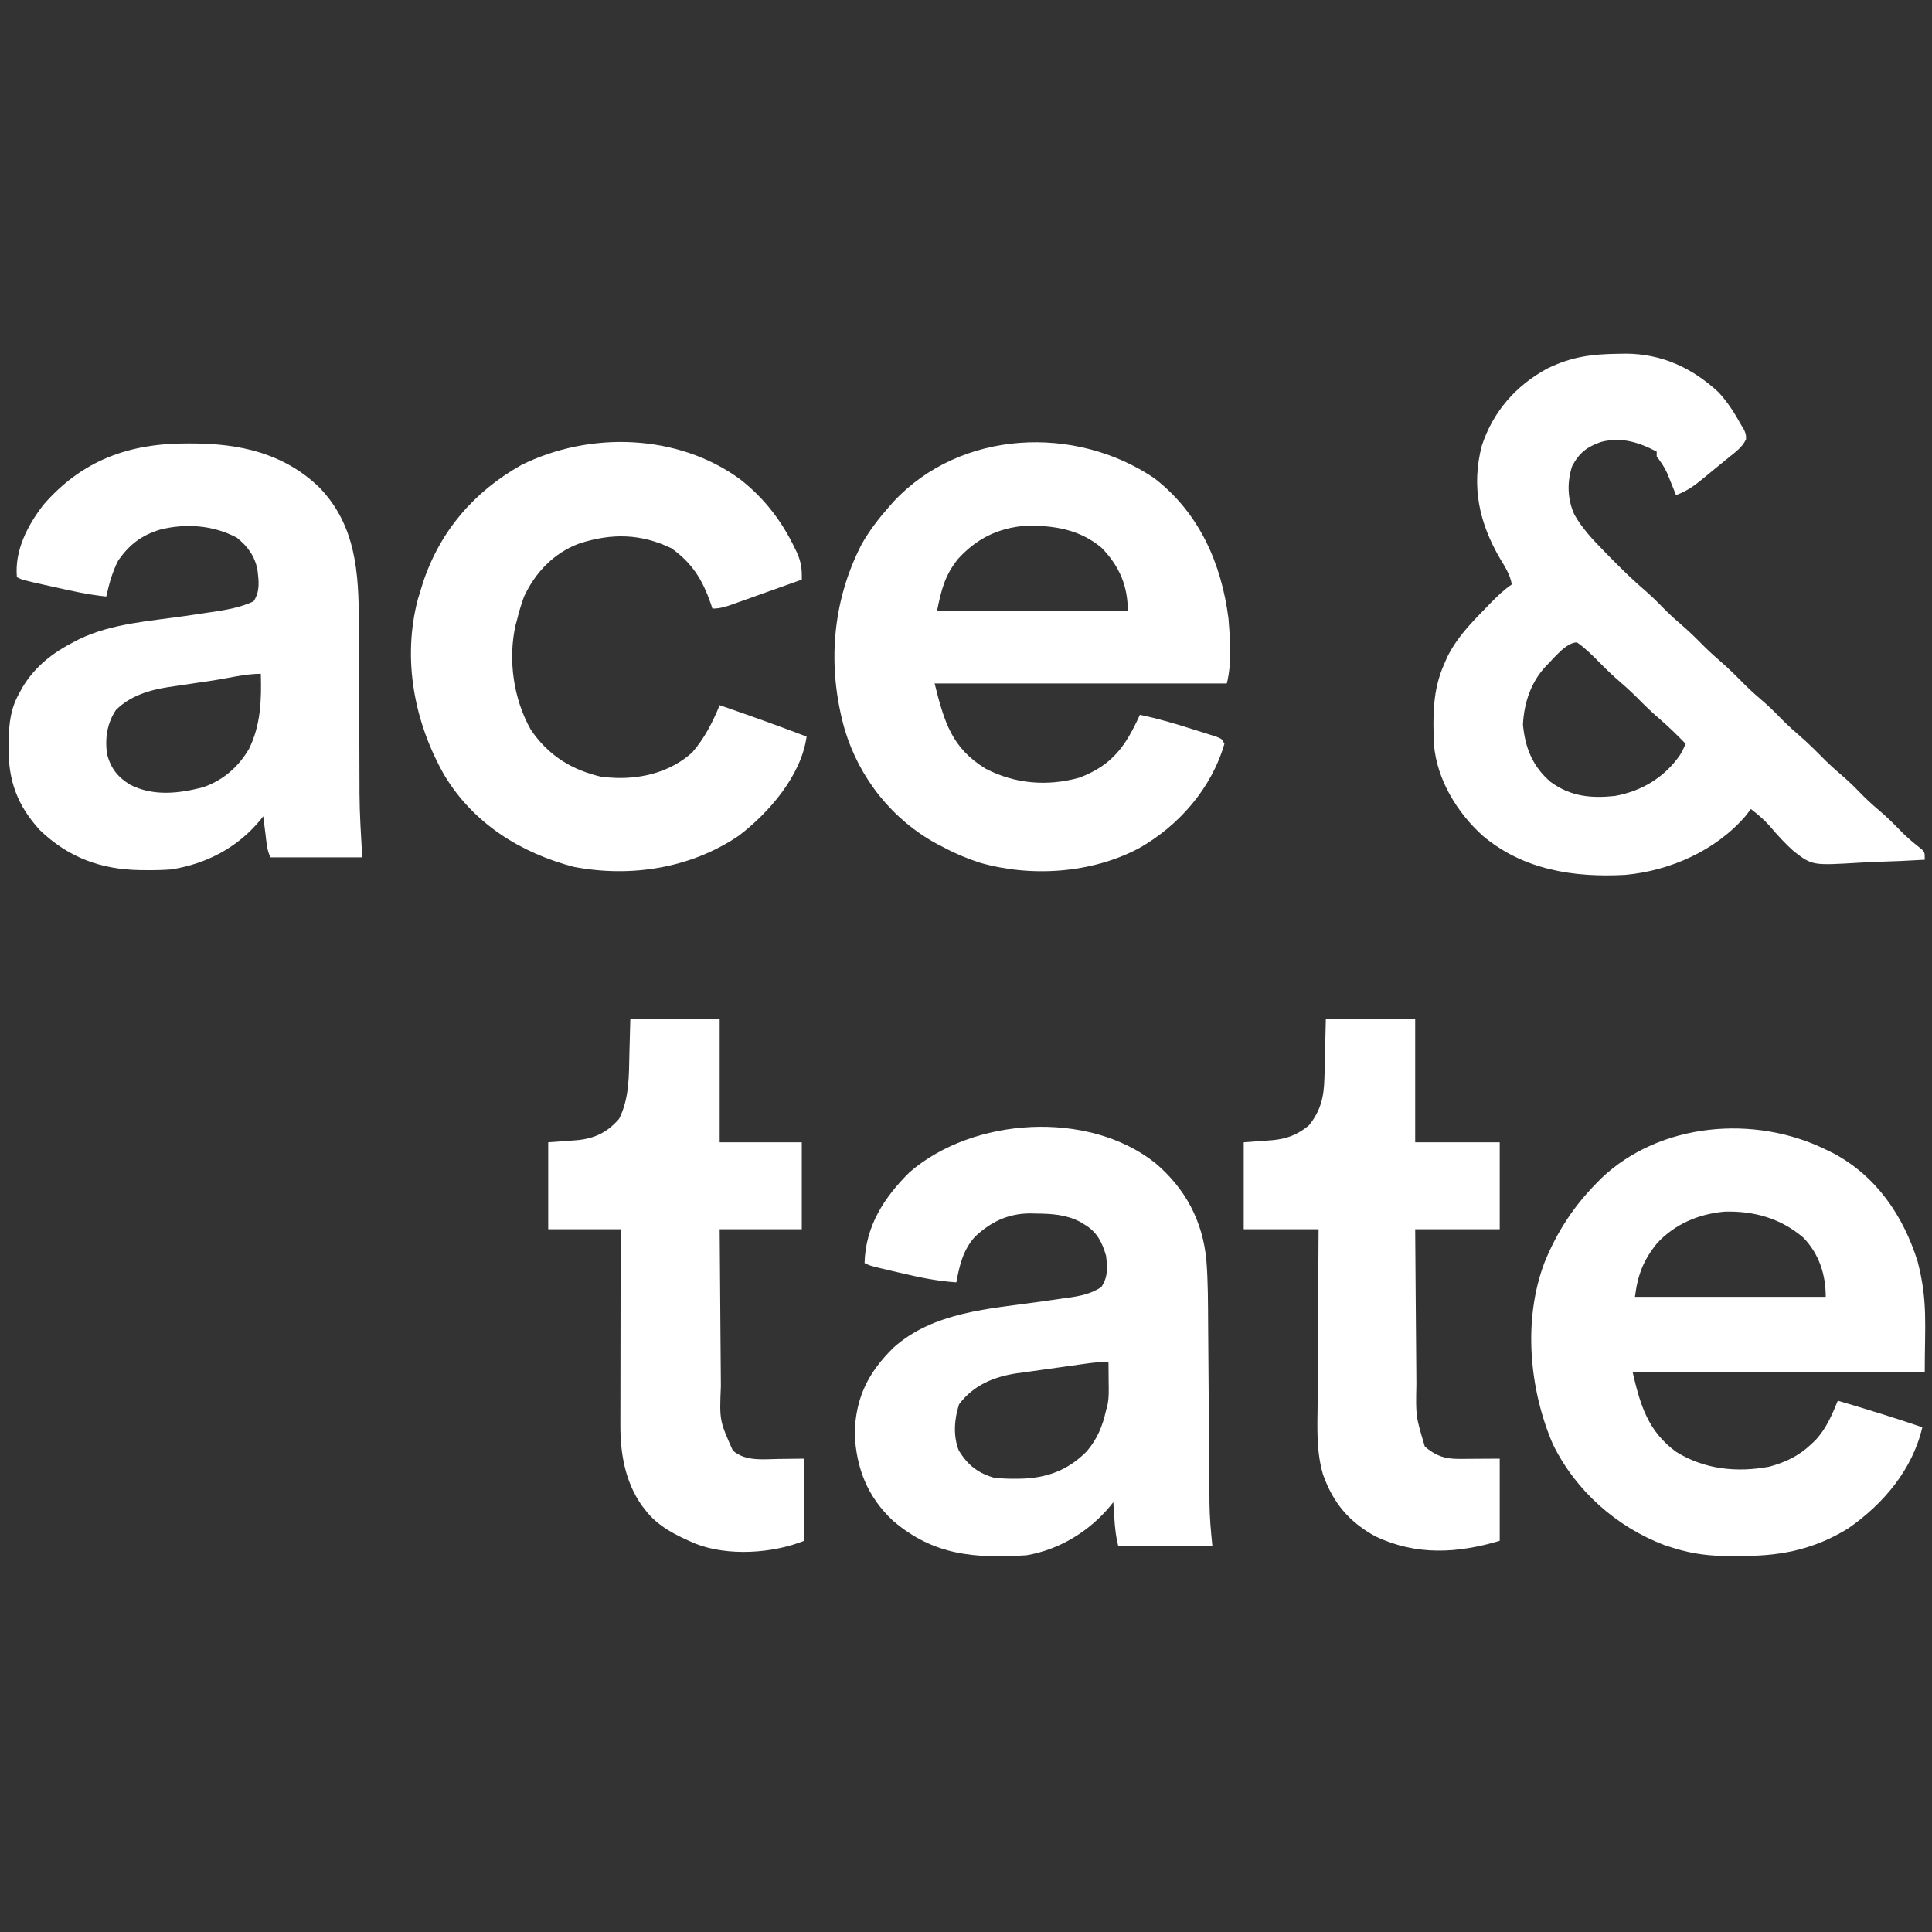
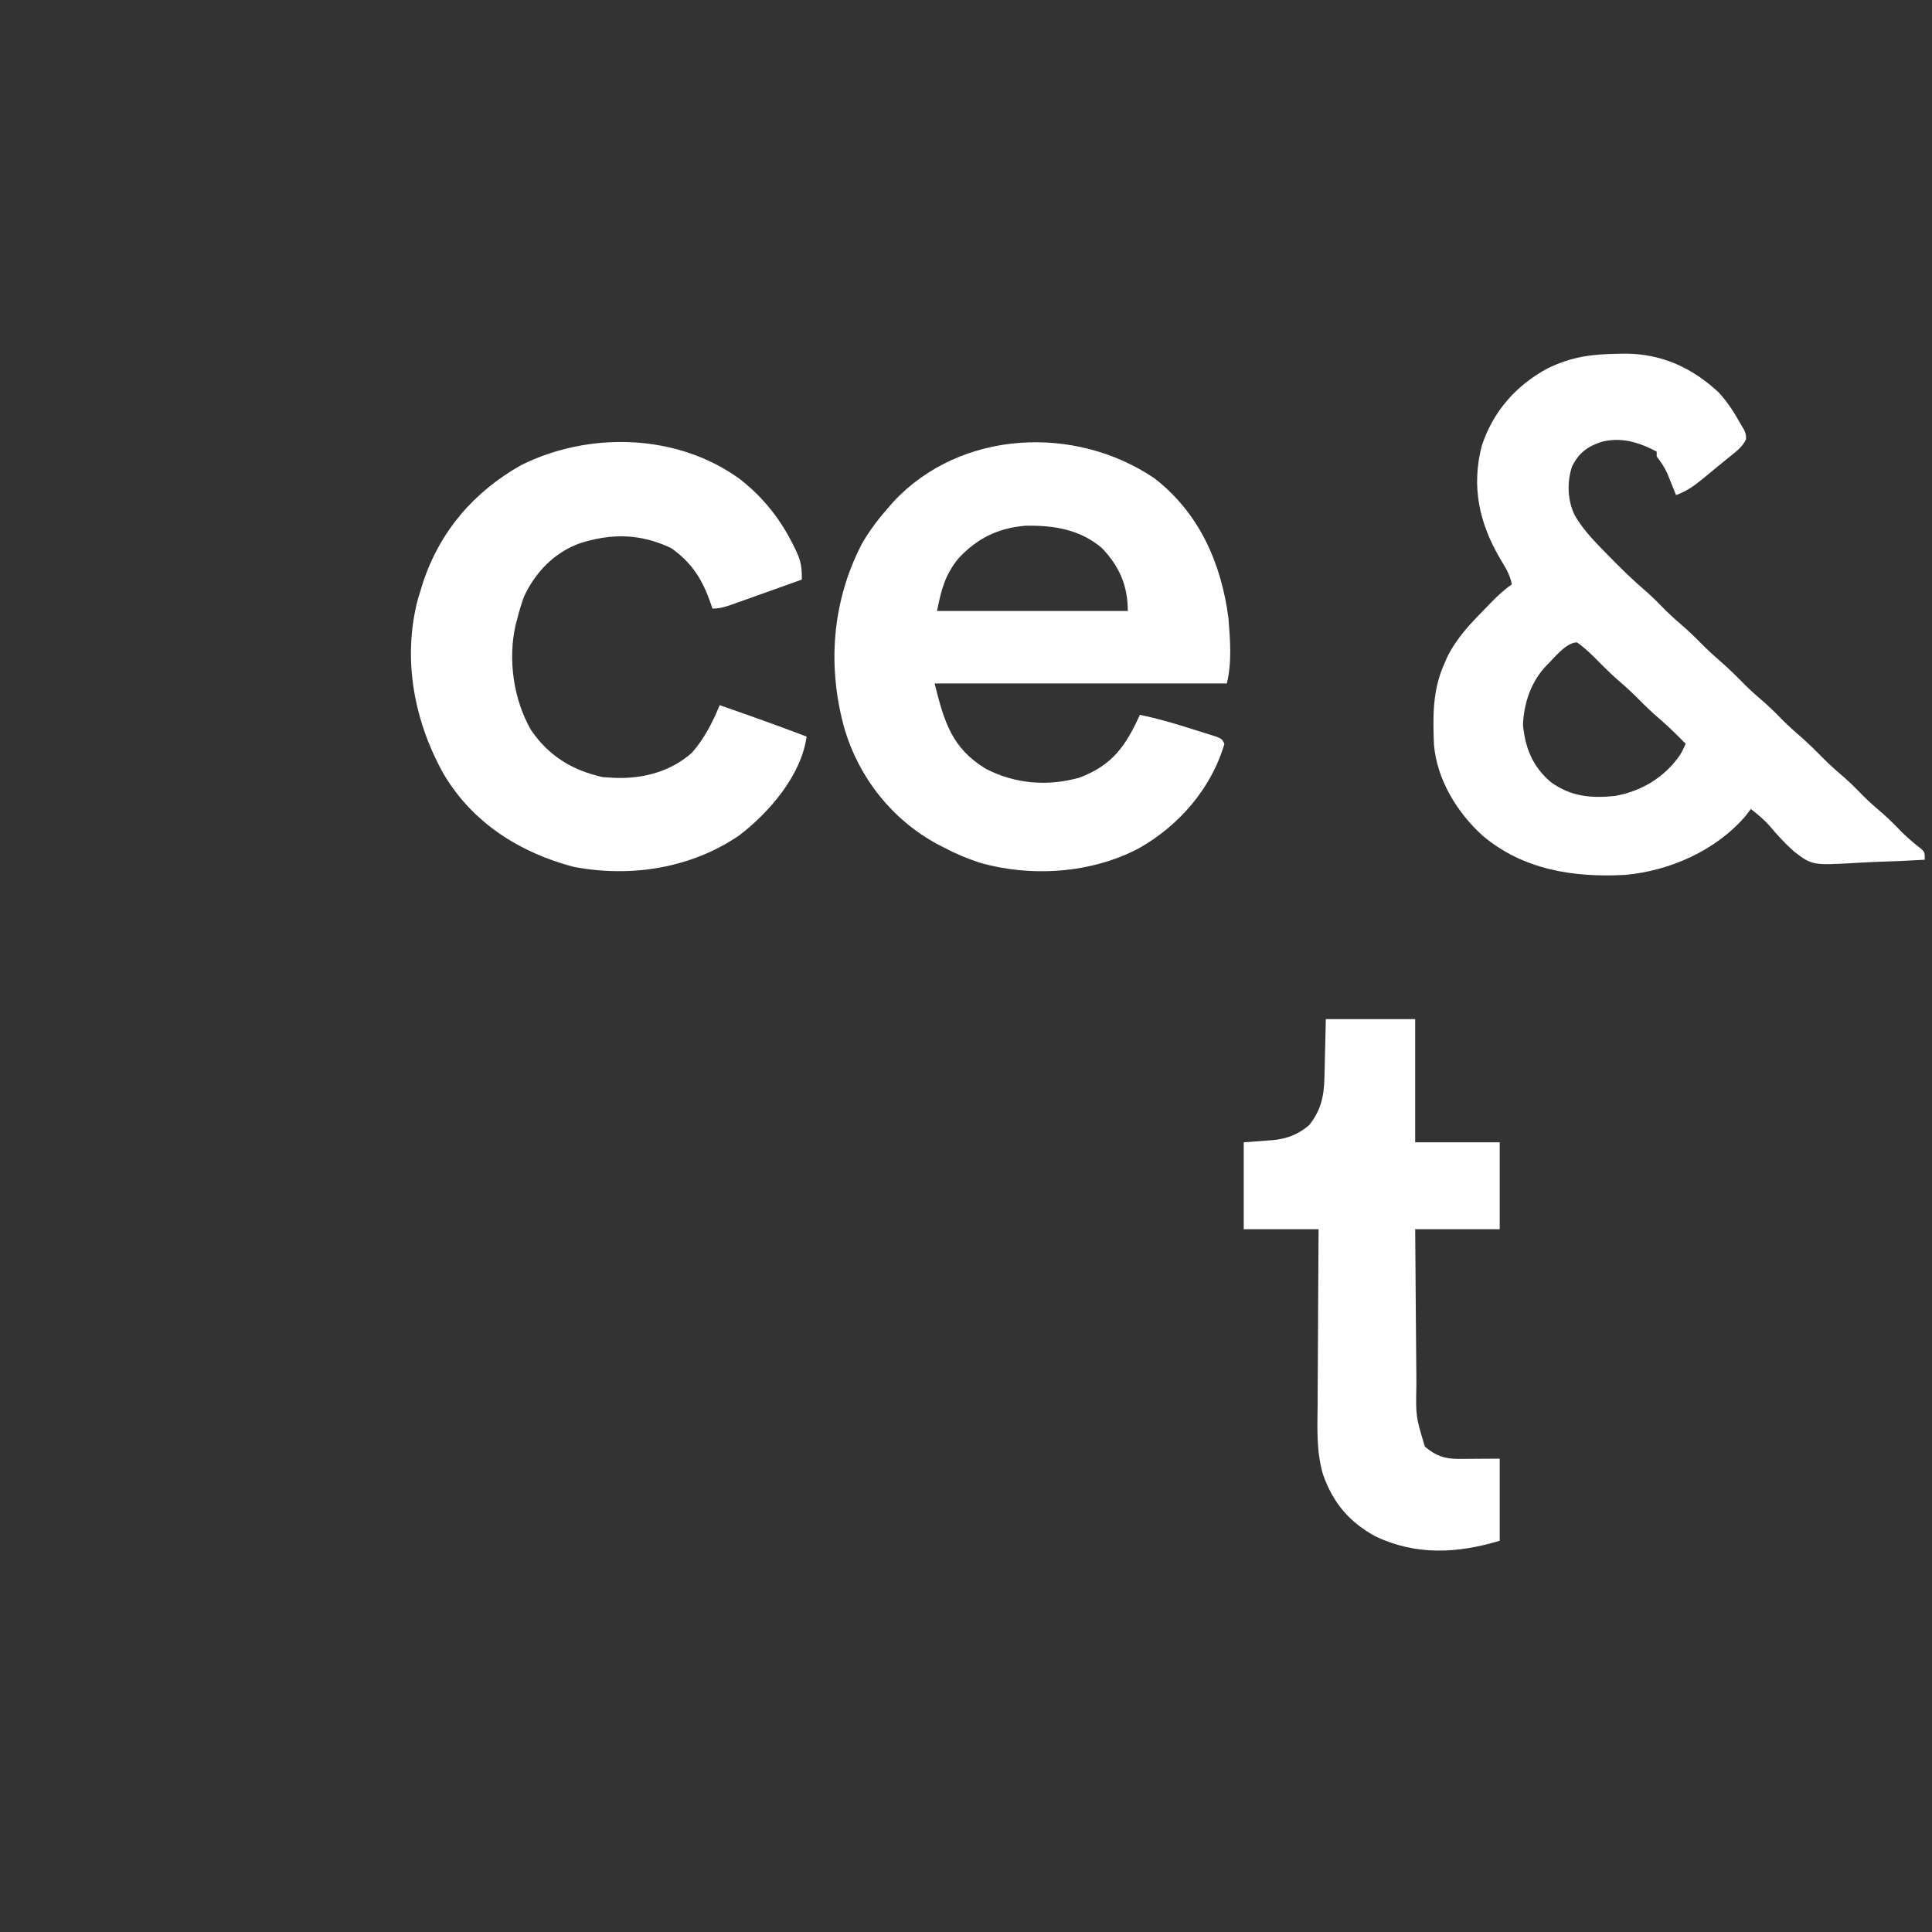
<svg xmlns="http://www.w3.org/2000/svg" version="1.1" width="800" height="800">
  <rect width="100%" height="100%" fill="#333333" stroke="none" />
  <path d="M0 0 C1.088 -0.019 2.176 -0.037 3.297 -0.056 C18.225 0.06 30.749 5.894 41.57 15.957 C45.383 20.053 48.232 24.62 50.938 29.5 C51.35 30.184 51.763 30.869 52.188 31.574 C52.938 33.5 52.938 33.5 52.934 35.422 C51.389 38.644 48.731 40.558 46 42.75 C45.416 43.229 44.832 43.709 44.23 44.203 C43.04 45.178 41.846 46.148 40.649 47.115 C39.097 48.371 37.561 49.647 36.027 50.926 C32.086 54.178 28.796 56.781 23.938 58.5 C23.611 57.68 23.285 56.86 22.949 56.016 C22.512 54.938 22.075 53.86 21.625 52.75 C20.981 51.149 20.981 51.149 20.324 49.516 C19.088 46.828 17.724 44.827 15.938 42.5 C15.938 41.84 15.938 41.18 15.938 40.5 C8.522 36.614 1.216 34.322 -7.062 36.5 C-12.891 38.509 -16.097 40.925 -19.062 46.5 C-21.258 53.086 -21.039 60.307 -18.125 66.625 C-14.894 72.293 -10.61 76.864 -6.062 81.5 C-5.583 81.993 -5.103 82.486 -4.609 82.995 C0.761 88.508 6.214 93.867 12.078 98.859 C14.83 101.287 17.364 103.917 19.938 106.531 C21.876 108.44 23.874 110.227 25.938 112 C28.726 114.397 31.357 116.88 33.938 119.5 C36.497 122.1 39.105 124.563 41.875 126.938 C45.686 130.211 49.188 133.734 52.715 137.309 C55.365 139.921 58.149 142.333 60.973 144.754 C63.754 147.226 66.331 149.884 68.941 152.535 C70.859 154.422 72.833 156.187 74.875 157.938 C78.686 161.211 82.188 164.734 85.715 168.309 C88.365 170.921 91.149 173.333 93.973 175.754 C96.753 178.225 99.329 180.882 101.938 183.531 C104.499 186.053 107.208 188.373 109.934 190.715 C112.739 193.214 115.345 195.893 117.973 198.578 C120.407 200.96 123.002 203.084 125.688 205.176 C126.938 206.5 126.938 206.5 126.938 209.5 C120.273 209.911 113.611 210.188 106.936 210.379 C104.675 210.459 102.414 210.567 100.155 210.707 C80.4 211.898 80.4 211.898 72.757 206.043 C69.064 202.756 65.793 199.178 62.614 195.396 C60.281 192.758 57.711 190.662 54.938 188.5 C54.195 189.469 53.453 190.439 52.688 191.438 C40.395 205.692 21.463 214.097 2.895 215.775 C-18.382 216.943 -39.326 213.712 -56.091 199.57 C-66.678 190.029 -75.043 176.352 -76.285 161.91 C-76.761 150.276 -76.911 139.276 -72.062 128.5 C-71.461 127.114 -71.461 127.114 -70.848 125.699 C-66.961 117.734 -61.203 111.756 -55.062 105.5 C-54.011 104.408 -54.011 104.408 -52.938 103.293 C-50.142 100.432 -47.384 97.758 -44.062 95.5 C-44.726 91.477 -46.812 88.311 -48.875 84.875 C-57.551 70.065 -60.875 55.046 -56.5 38.125 C-51.839 23.897 -42.32 13.053 -29.18 6.008 C-19.264 1.211 -10.952 0.123 0 0 Z M-29.693 129.09 C-36.045 135.631 -39.017 144.515 -39.438 153.562 C-38.518 163.222 -35.463 170.844 -28.023 177.258 C-19.756 183.305 -11.383 184.138 -1.363 183.09 C9.611 181.129 18.962 175.551 25.445 166.363 C26.676 164.306 26.676 164.306 27.938 161.5 C24.41 157.874 20.838 154.361 17 151.062 C14.192 148.644 11.538 146.141 8.938 143.5 C6.378 140.9 3.77 138.437 1 136.062 C-2.059 133.437 -4.919 130.682 -7.75 127.812 C-10.71 124.822 -13.598 121.915 -17.062 119.5 C-21.575 119.5 -26.537 125.985 -29.693 129.09 Z " fill="#FFFFFF" transform="translate(670.062,146.5)" />
-   <path d="M0 0 C0.975 0.469 1.949 0.938 2.953 1.422 C20.887 10.905 32.045 27.294 38.027 46.27 C42.332 62.779 41 72.574 41 92 C1.07 92 -38.86 92 -80 92 C-76.77 105.996 -73.573 116.658 -61.938 125.188 C-50.167 132.493 -36.714 133.83 -23.309 131.305 C-16.527 129.434 -11.111 126.853 -6 122 C-5.459 121.487 -4.917 120.974 -4.359 120.445 C0.157 115.678 2.539 110.022 5 104 C16.74 107.464 28.419 111.034 40 115 C35.935 132.498 23.871 146.778 9.293 156.875 C-3.931 165.089 -17.542 168.197 -32.963 168.24 C-35.032 168.25 -37.101 168.281 -39.17 168.312 C-47.534 168.38 -55.012 167.527 -63 165 C-64.796 164.435 -64.796 164.435 -66.629 163.859 C-86.636 156.293 -103.554 141.294 -113 122 C-122.793 99.194 -125.416 70.436 -116.488 46.863 C-111.417 34.309 -104.513 23.674 -95 14 C-94.313 13.3 -93.626 12.6 -92.918 11.879 C-68.644 -11.224 -29.463 -14.493 0 0 Z M-69.812 38.75 C-75.544 45.85 -77.862 51.898 -79 61 C-52.93 61 -26.86 61 0 61 C0 51.777 -2.701 43.328 -9.223 36.523 C-18.639 28.452 -29.77 25.334 -42.059 25.719 C-52.778 26.744 -62.39 30.814 -69.812 38.75 Z " fill="#FFFFFF" transform="translate(756,476)" />
  <path d="M0 0 C18.493 14.372 27.628 35.146 30.559 57.996 C31.258 66.764 32.012 76.29 29.867 84.867 C-10.063 84.867 -49.993 84.867 -91.133 84.867 C-87.144 100.824 -84.03 111.586 -69.988 120.18 C-57.798 126.519 -44.316 127.558 -31.133 123.867 C-17.511 118.685 -12.02 110.806 -6.133 97.867 C1.367 99.393 8.58 101.537 15.867 103.867 C17.011 104.223 18.154 104.579 19.332 104.945 C20.416 105.291 21.5 105.636 22.617 105.992 C23.602 106.304 24.587 106.616 25.602 106.938 C27.867 107.867 27.867 107.867 28.867 109.867 C23.492 128.331 10.027 143.764 -6.522 153.114 C-26.192 163.55 -51.242 165.195 -72.508 159.062 C-77.632 157.373 -82.379 155.415 -87.133 152.867 C-88.094 152.376 -89.056 151.885 -90.047 151.379 C-108.609 141.33 -122.268 124.18 -128.348 103.965 C-135.675 78.062 -133.696 51.157 -121.32 27.18 C-118.141 21.591 -114.374 16.688 -110.133 11.867 C-109.466 11.105 -108.8 10.344 -108.113 9.559 C-80.337 -20.176 -32.839 -22.356 0 0 Z M-81.383 33.242 C-86.854 40.036 -88.371 46.057 -90.133 54.867 C-64.063 54.867 -37.993 54.867 -11.133 54.867 C-11.133 44.4 -14.61 36.336 -21.898 28.773 C-30.98 21.026 -41.919 19.355 -53.5 19.555 C-64.991 20.543 -73.667 24.838 -81.383 33.242 Z " fill="#FFFFFF" transform="translate(478.133,198.133)" />
-   <path d="M0 0 C12.564 10.599 19.718 24.06 21.252 40.357 C21.954 49.275 21.918 58.216 21.975 67.156 C21.996 70.462 22.023 73.767 22.052 77.072 C22.121 85.275 22.181 93.478 22.241 101.681 C22.292 108.633 22.347 115.585 22.407 122.536 C22.433 125.779 22.454 129.021 22.475 132.264 C22.491 134.267 22.508 136.269 22.525 138.272 C22.53 139.162 22.534 140.051 22.538 140.968 C22.597 146.914 23.118 152.519 23.715 158.488 C10.845 158.488 -2.025 158.488 -15.285 158.488 C-16.247 154.641 -16.592 151.187 -16.848 147.238 C-16.931 145.975 -17.015 144.712 -17.102 143.41 C-17.162 142.446 -17.223 141.482 -17.285 140.488 C-17.674 140.985 -18.064 141.481 -18.465 141.992 C-27.152 152.541 -39.674 160.235 -53.285 162.488 C-74.776 163.828 -91.702 162.576 -108.535 148.176 C-119.095 138.245 -123.715 126.533 -124.387 112.082 C-123.962 97.056 -118.777 86.841 -108.285 76.488 C-91.68 61.689 -68.567 60.43 -47.512 57.486 C-44.464 57.056 -41.418 56.615 -38.371 56.172 C-37.446 56.047 -36.521 55.922 -35.568 55.793 C-30.639 55.072 -26.57 54.206 -22.285 51.488 C-19.421 47.191 -19.695 43.531 -20.285 38.488 C-21.91 32.834 -24.099 28.533 -29.285 25.488 C-29.892 25.118 -30.499 24.748 -31.125 24.367 C-37.041 21.362 -42.836 21.067 -49.348 20.988 C-50.186 20.97 -51.025 20.952 -51.889 20.933 C-60.967 21.021 -67.978 24.422 -74.562 30.574 C-79.475 36.033 -80.985 42.424 -82.285 49.488 C-90.324 48.957 -97.959 47.352 -105.785 45.488 C-106.963 45.215 -108.142 44.942 -109.355 44.66 C-117.991 42.635 -117.991 42.635 -120.285 41.488 C-119.915 26.284 -112.211 14.331 -101.684 3.914 C-75.486 -18.844 -27.806 -22.014 0 0 Z M-27.36 82.976 C-28.152 83.083 -28.943 83.19 -29.759 83.3 C-33.376 83.807 -36.994 84.314 -40.61 84.832 C-42.509 85.101 -44.408 85.365 -46.309 85.623 C-49.067 85.997 -51.823 86.389 -54.578 86.785 C-55.416 86.896 -56.254 87.006 -57.117 87.12 C-66.735 88.548 -75.204 92.047 -81.16 99.988 C-83.119 106.084 -83.66 112.895 -81.336 118.969 C-77.67 125.133 -73.217 128.592 -66.285 130.488 C-63.488 130.701 -60.828 130.823 -58.035 130.801 C-57.283 130.795 -56.531 130.79 -55.756 130.784 C-44.882 130.547 -36.02 127.301 -28.273 119.449 C-23.857 114.209 -21.775 109.125 -20.285 102.488 C-20.112 101.862 -19.938 101.235 -19.76 100.59 C-18.989 97.176 -19.183 93.719 -19.223 90.238 C-19.227 89.493 -19.232 88.748 -19.236 87.98 C-19.248 86.15 -19.266 84.319 -19.285 82.488 C-22.129 82.488 -24.58 82.596 -27.36 82.976 Z " fill="#FFFFFF" transform="translate(478.285,481.512)" />
-   <path d="M0 0 C0.714 0.001 1.428 0.002 2.164 0.003 C21.711 0.082 39.574 3.959 54.304 17.843 C69.865 33.613 71.033 53.574 71.012 74.52 C71.024 76.742 71.039 78.964 71.055 81.186 C71.092 87.004 71.108 92.821 71.117 98.639 C71.137 107.936 71.195 117.232 71.246 126.529 C71.261 129.742 71.269 132.955 71.274 136.169 C71.281 138.181 71.288 140.194 71.296 142.206 C71.295 143.505 71.295 143.505 71.294 144.829 C71.335 153.724 71.942 162.45 72.438 171.375 C59.898 171.375 47.358 171.375 34.438 171.375 C32.922 168.345 32.789 165.076 32.375 161.75 C32.239 160.69 32.239 160.69 32.1 159.609 C31.876 157.865 31.656 156.12 31.438 154.375 C31.048 154.871 30.659 155.368 30.258 155.879 C20.827 167.331 8.044 174.032 -6.562 176.375 C-9.985 176.658 -13.38 176.71 -16.812 176.688 C-17.733 176.682 -18.654 176.676 -19.603 176.67 C-35.872 176.382 -49.252 171.455 -61.082 160.086 C-70.374 149.93 -74.141 139.603 -74 126 C-73.992 124.982 -73.985 123.964 -73.977 122.916 C-73.82 115.768 -73.149 109.687 -69.562 103.375 C-69.138 102.595 -68.714 101.815 -68.277 101.012 C-62.982 92.236 -55.744 86.677 -46.75 82.062 C-46.123 81.737 -45.496 81.411 -44.85 81.076 C-31.34 74.508 -15.488 73.571 -0.808 71.427 C2.174 70.99 5.156 70.542 8.137 70.094 C9.487 69.901 9.487 69.901 10.865 69.705 C16.52 68.85 22.224 67.822 27.438 65.375 C30.217 61.195 29.597 56.974 29.039 52.164 C27.795 46.398 25.035 42.667 20.5 39 C10.706 33.803 -0.689 32.983 -11.371 35.695 C-19.034 38.072 -23.906 41.799 -28.562 48.375 C-31.073 53.223 -32.356 58.085 -33.562 63.375 C-40.988 62.634 -48.165 61.015 -55.438 59.375 C-56.672 59.102 -57.907 58.828 -59.18 58.547 C-68.298 56.507 -68.298 56.507 -70.562 55.375 C-71.57 44.292 -66.166 33.939 -59.562 25.375 C-43.457 6.865 -23.968 -0.071 0 0 Z M10.63 98.146 C8.517 98.463 6.403 98.775 4.288 99.083 C1.231 99.527 -1.822 99.988 -4.875 100.453 C-6.277 100.652 -6.277 100.652 -7.708 100.855 C-15.746 102.108 -23.672 104.484 -29.562 110.375 C-33.267 115.932 -34.183 122.262 -33.195 128.809 C-31.592 134.678 -28.748 138.227 -23.562 141.375 C-13.977 146.15 -3.729 144.974 6.355 142.414 C14.739 139.588 21.231 133.951 25.621 126.316 C30.435 116.425 30.747 106.196 30.438 95.375 C23.927 95.375 17.058 97.174 10.63 98.146 Z " fill="#FFFFFF" transform="translate(77.562,183.625)" />
-   <path d="M0 0 C9.855 7.711 17.062 17.066 22.484 28.332 C22.784 28.95 23.083 29.569 23.392 30.206 C25.174 34.155 25.539 37.173 25.422 41.457 C20.637 43.172 15.85 44.881 11.06 46.584 C9.431 47.164 7.803 47.746 6.175 48.33 C3.835 49.169 1.494 50.001 -0.848 50.832 C-1.576 51.095 -2.304 51.357 -3.054 51.627 C-6.027 52.677 -8.4 53.457 -11.578 53.457 C-11.82 52.733 -12.063 52.008 -12.312 51.262 C-15.713 41.454 -20.012 34.553 -28.578 28.457 C-41.302 22.382 -53.264 22.191 -66.578 26.457 C-77.138 30.299 -84.867 38.399 -89.578 48.457 C-90.785 51.751 -91.748 55.051 -92.578 58.457 C-92.749 59.067 -92.919 59.677 -93.095 60.306 C-96.309 74.616 -93.965 91.005 -86.746 103.672 C-79.421 114.436 -69.611 120.467 -56.891 123.27 C-55.797 123.331 -54.704 123.393 -53.578 123.457 C-52.553 123.515 -52.553 123.515 -51.508 123.574 C-40.128 123.931 -28.66 120.858 -20.016 113.098 C-14.933 107.297 -11.485 100.535 -8.578 93.457 C3.485 97.631 15.495 101.909 27.422 106.457 C25.168 122.669 11.882 137.906 -0.578 147.457 C-20.598 161.041 -45.351 164.913 -69.078 160.395 C-91.213 154.535 -110.564 142.401 -122.578 122.457 C-135.056 100.539 -140.077 74.379 -133.551 49.578 C-133.23 48.548 -132.909 47.518 -132.578 46.457 C-132.226 45.293 -131.874 44.129 -131.512 42.93 C-124.45 21.465 -110.379 5.1 -90.793 -5.941 C-62.482 -20.045 -25.824 -19.01 0 0 Z " fill="#FFFFFF" transform="translate(306.578,198.543)" />
-   <path d="M0 0 C12.21 0 24.42 0 37 0 C37 16.83 37 33.66 37 51 C48.22 51 59.44 51 71 51 C71 62.88 71 74.76 71 87 C59.78 87 48.56 87 37 87 C37.063 97.406 37.139 107.811 37.236 118.217 C37.28 123.049 37.32 127.882 37.346 132.714 C37.373 137.383 37.413 142.051 37.463 146.719 C37.48 148.495 37.491 150.271 37.498 152.048 C36.914 166.206 36.914 166.206 42.449 178.647 C47.65 183.184 54.93 182.232 61.375 182.125 C64.881 182.084 68.388 182.042 72 182 C72 193.22 72 204.44 72 216 C58.819 221.272 40.489 222.467 27.027 217.233 C19.061 213.805 11.289 210.1 6 203 C5.319 202.112 5.319 202.112 4.625 201.207 C-2.189 191.372 -4.165 179.764 -4.114 168.057 C-4.114 167.178 -4.114 166.3 -4.114 165.394 C-4.113 162.505 -4.106 159.616 -4.098 156.727 C-4.096 154.717 -4.094 152.708 -4.093 150.699 C-4.09 145.422 -4.08 140.145 -4.069 134.867 C-4.058 129.478 -4.054 124.089 -4.049 118.699 C-4.038 108.133 -4.021 97.566 -4 87 C-13.9 87 -23.8 87 -34 87 C-34 75.12 -34 63.24 -34 51 C-25 50.312 -25 50.312 -22.215 50.134 C-14.807 49.457 -9.511 46.907 -4.625 41.25 C-0.334 32.669 -0.598 23.329 -0.375 13.938 C-0.251 9.338 -0.128 4.739 0 0 Z " fill="#FFFFFF" transform="translate(261,422)" />
+   <path d="M0 0 C9.855 7.711 17.062 17.066 22.484 28.332 C22.784 28.95 23.083 29.569 23.392 30.206 C25.174 34.155 25.539 37.173 25.422 41.457 C9.431 47.164 7.803 47.746 6.175 48.33 C3.835 49.169 1.494 50.001 -0.848 50.832 C-1.576 51.095 -2.304 51.357 -3.054 51.627 C-6.027 52.677 -8.4 53.457 -11.578 53.457 C-11.82 52.733 -12.063 52.008 -12.312 51.262 C-15.713 41.454 -20.012 34.553 -28.578 28.457 C-41.302 22.382 -53.264 22.191 -66.578 26.457 C-77.138 30.299 -84.867 38.399 -89.578 48.457 C-90.785 51.751 -91.748 55.051 -92.578 58.457 C-92.749 59.067 -92.919 59.677 -93.095 60.306 C-96.309 74.616 -93.965 91.005 -86.746 103.672 C-79.421 114.436 -69.611 120.467 -56.891 123.27 C-55.797 123.331 -54.704 123.393 -53.578 123.457 C-52.553 123.515 -52.553 123.515 -51.508 123.574 C-40.128 123.931 -28.66 120.858 -20.016 113.098 C-14.933 107.297 -11.485 100.535 -8.578 93.457 C3.485 97.631 15.495 101.909 27.422 106.457 C25.168 122.669 11.882 137.906 -0.578 147.457 C-20.598 161.041 -45.351 164.913 -69.078 160.395 C-91.213 154.535 -110.564 142.401 -122.578 122.457 C-135.056 100.539 -140.077 74.379 -133.551 49.578 C-133.23 48.548 -132.909 47.518 -132.578 46.457 C-132.226 45.293 -131.874 44.129 -131.512 42.93 C-124.45 21.465 -110.379 5.1 -90.793 -5.941 C-62.482 -20.045 -25.824 -19.01 0 0 Z " fill="#FFFFFF" transform="translate(306.578,198.543)" />
  <path d="M0 0 C12.21 0 24.42 0 37 0 C37 16.83 37 33.66 37 51 C48.55 51 60.1 51 72 51 C72 62.88 72 74.76 72 87 C60.45 87 48.9 87 37 87 C37.091 100.975 37.091 100.975 37.209 114.949 C37.263 120.655 37.314 126.36 37.346 132.066 C37.373 136.67 37.413 141.273 37.463 145.877 C37.48 147.627 37.491 149.377 37.498 151.127 C37.219 164.437 37.219 164.437 41 177 C45.507 180.85 49.272 182.131 55.105 182.098 C55.991 182.095 56.877 182.093 57.79 182.09 C58.911 182.081 60.032 182.072 61.188 182.062 C64.756 182.042 68.324 182.021 72 182 C72 193.22 72 204.44 72 216 C54.56 221.232 37.439 222.205 20.562 214.188 C9.723 208.294 2.946 200.287 -1.183 188.493 C-4.007 178.884 -3.496 169.098 -3.391 159.168 C-3.383 157.079 -3.377 154.99 -3.373 152.901 C-3.358 147.445 -3.319 141.989 -3.275 136.533 C-3.233 130.948 -3.215 125.364 -3.195 119.779 C-3.153 108.853 -3.082 97.926 -3 87 C-13.23 87 -23.46 87 -34 87 C-34 75.12 -34 63.24 -34 51 C-25 50.312 -25 50.312 -22.215 50.134 C-16.145 49.579 -11.74 47.88 -7 44 C-2.085 37.921 -0.771 32.12 -0.586 24.414 C-0.55 23.13 -0.515 21.845 -0.478 20.522 C-0.444 18.906 -0.41 17.29 -0.375 15.625 C-0.251 10.469 -0.128 5.312 0 0 Z " fill="#FFFFFF" transform="translate(549,422)" />
</svg>